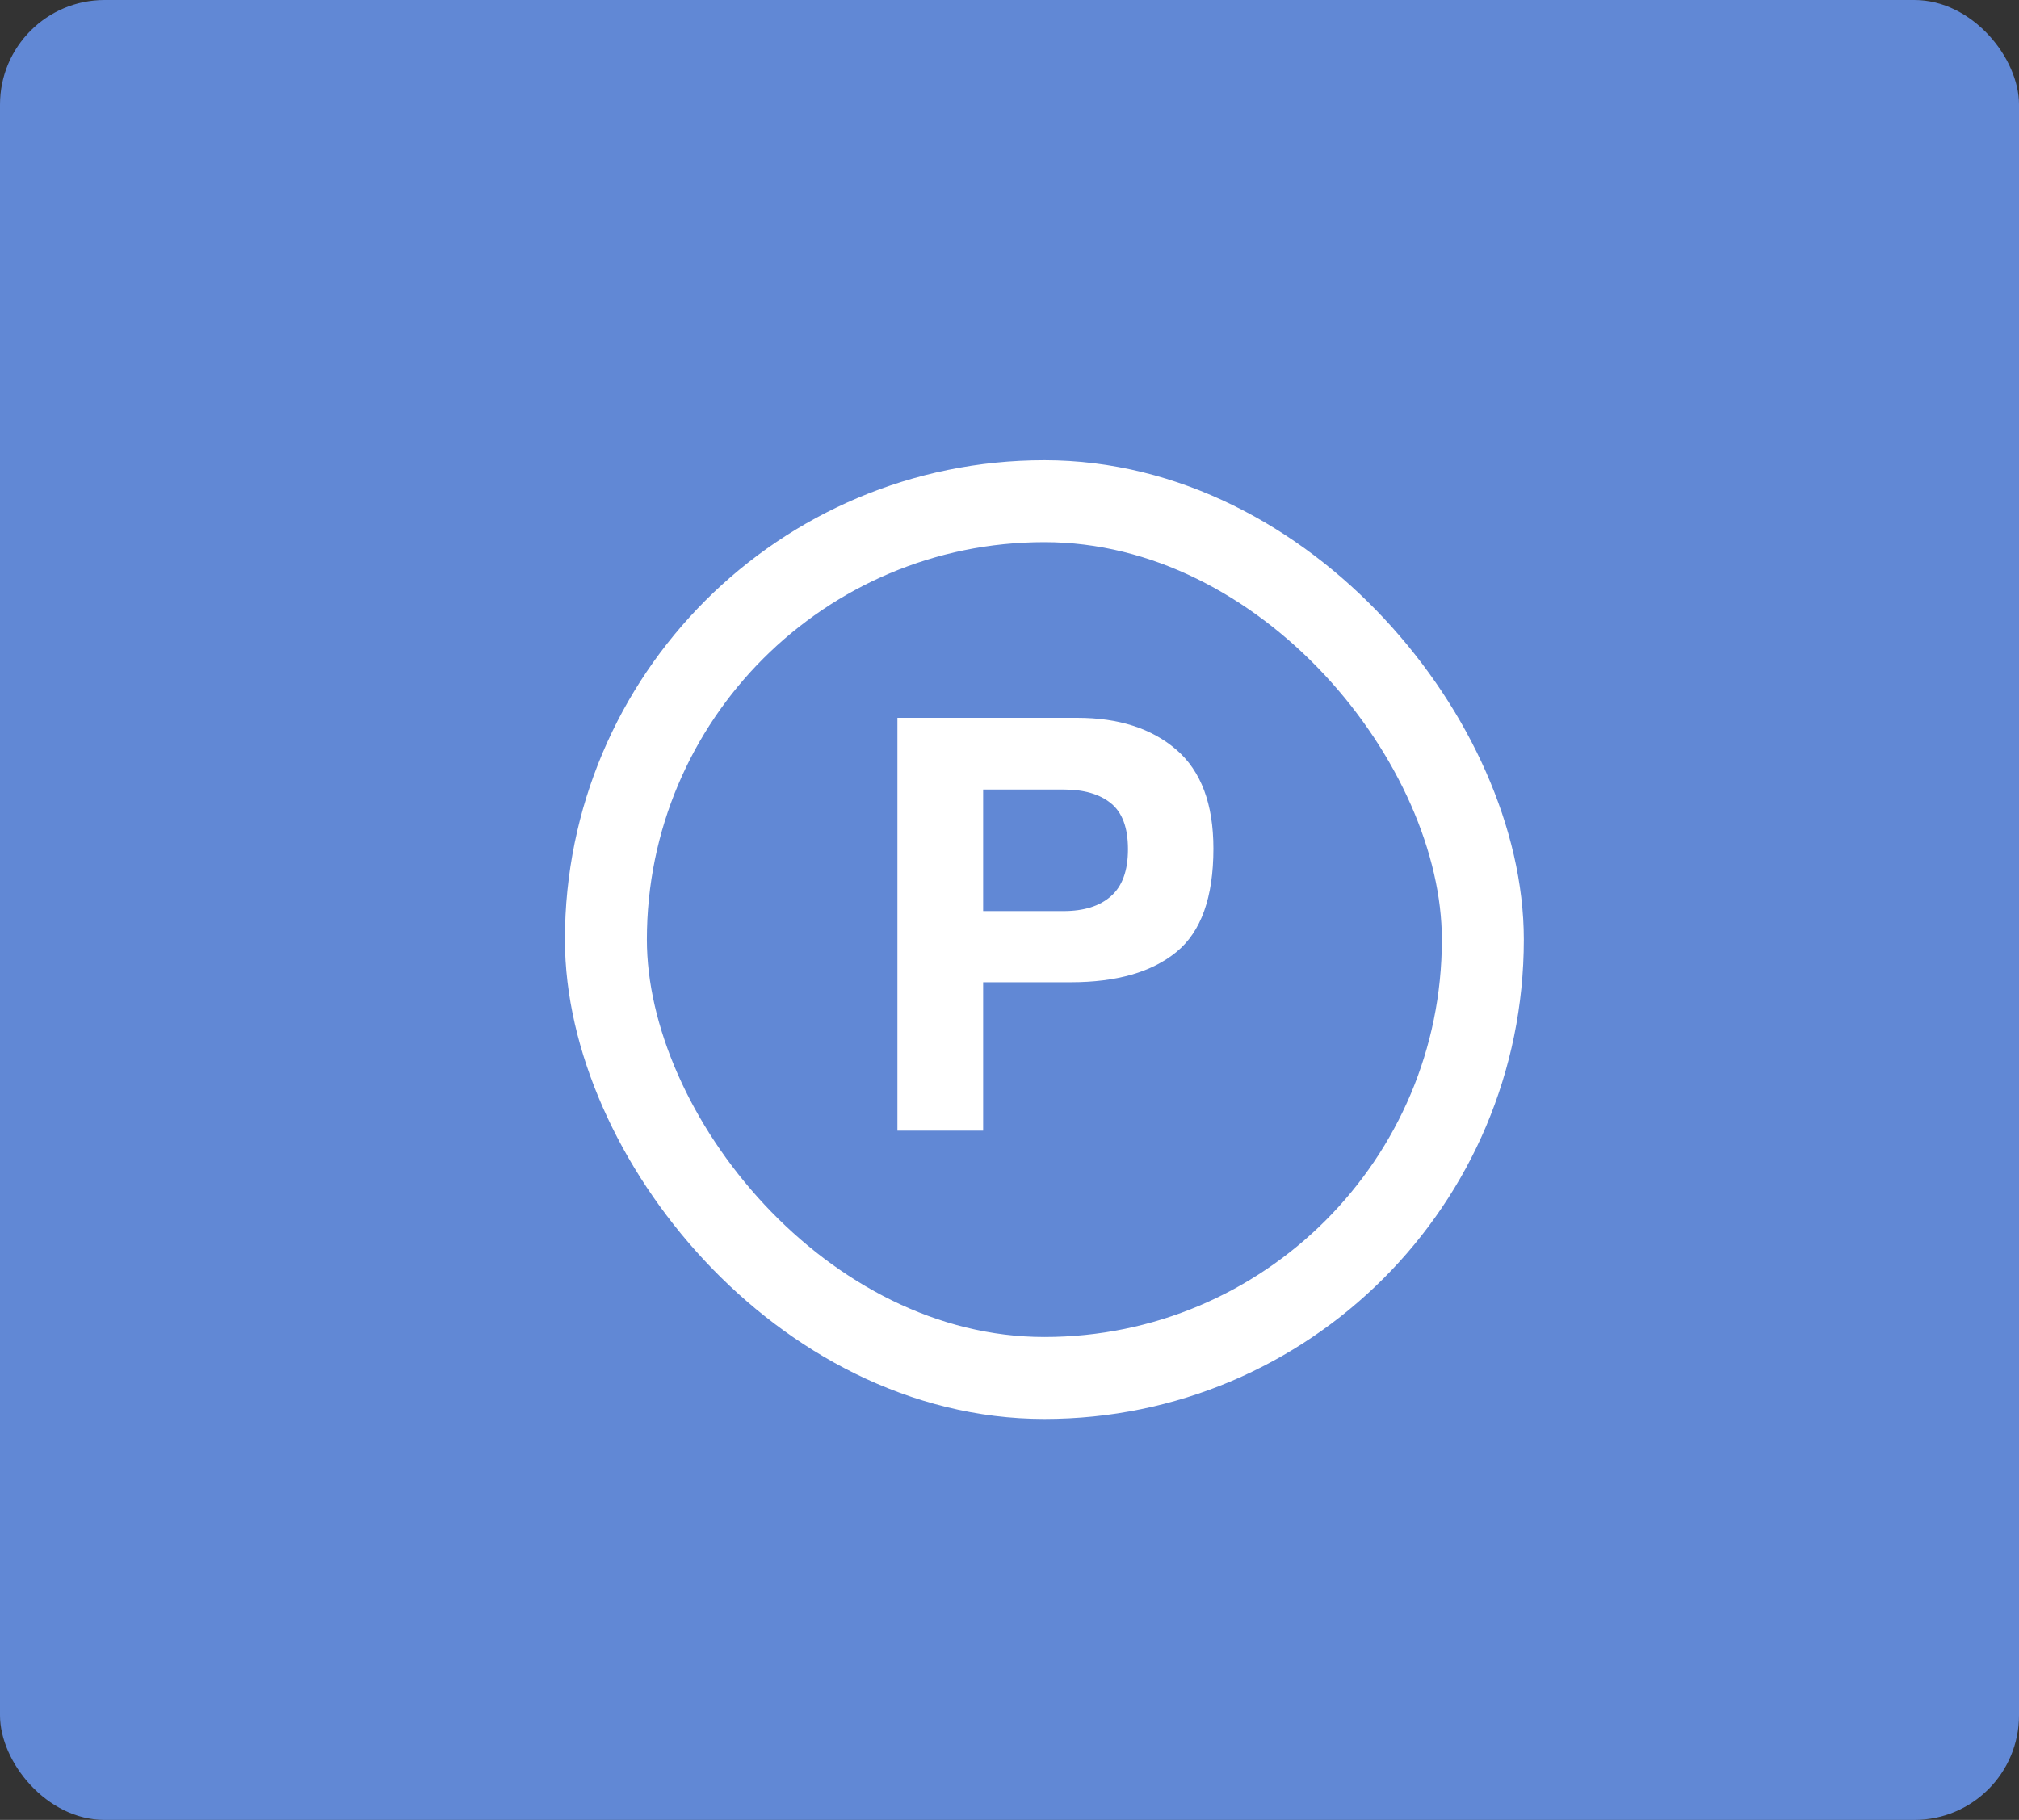
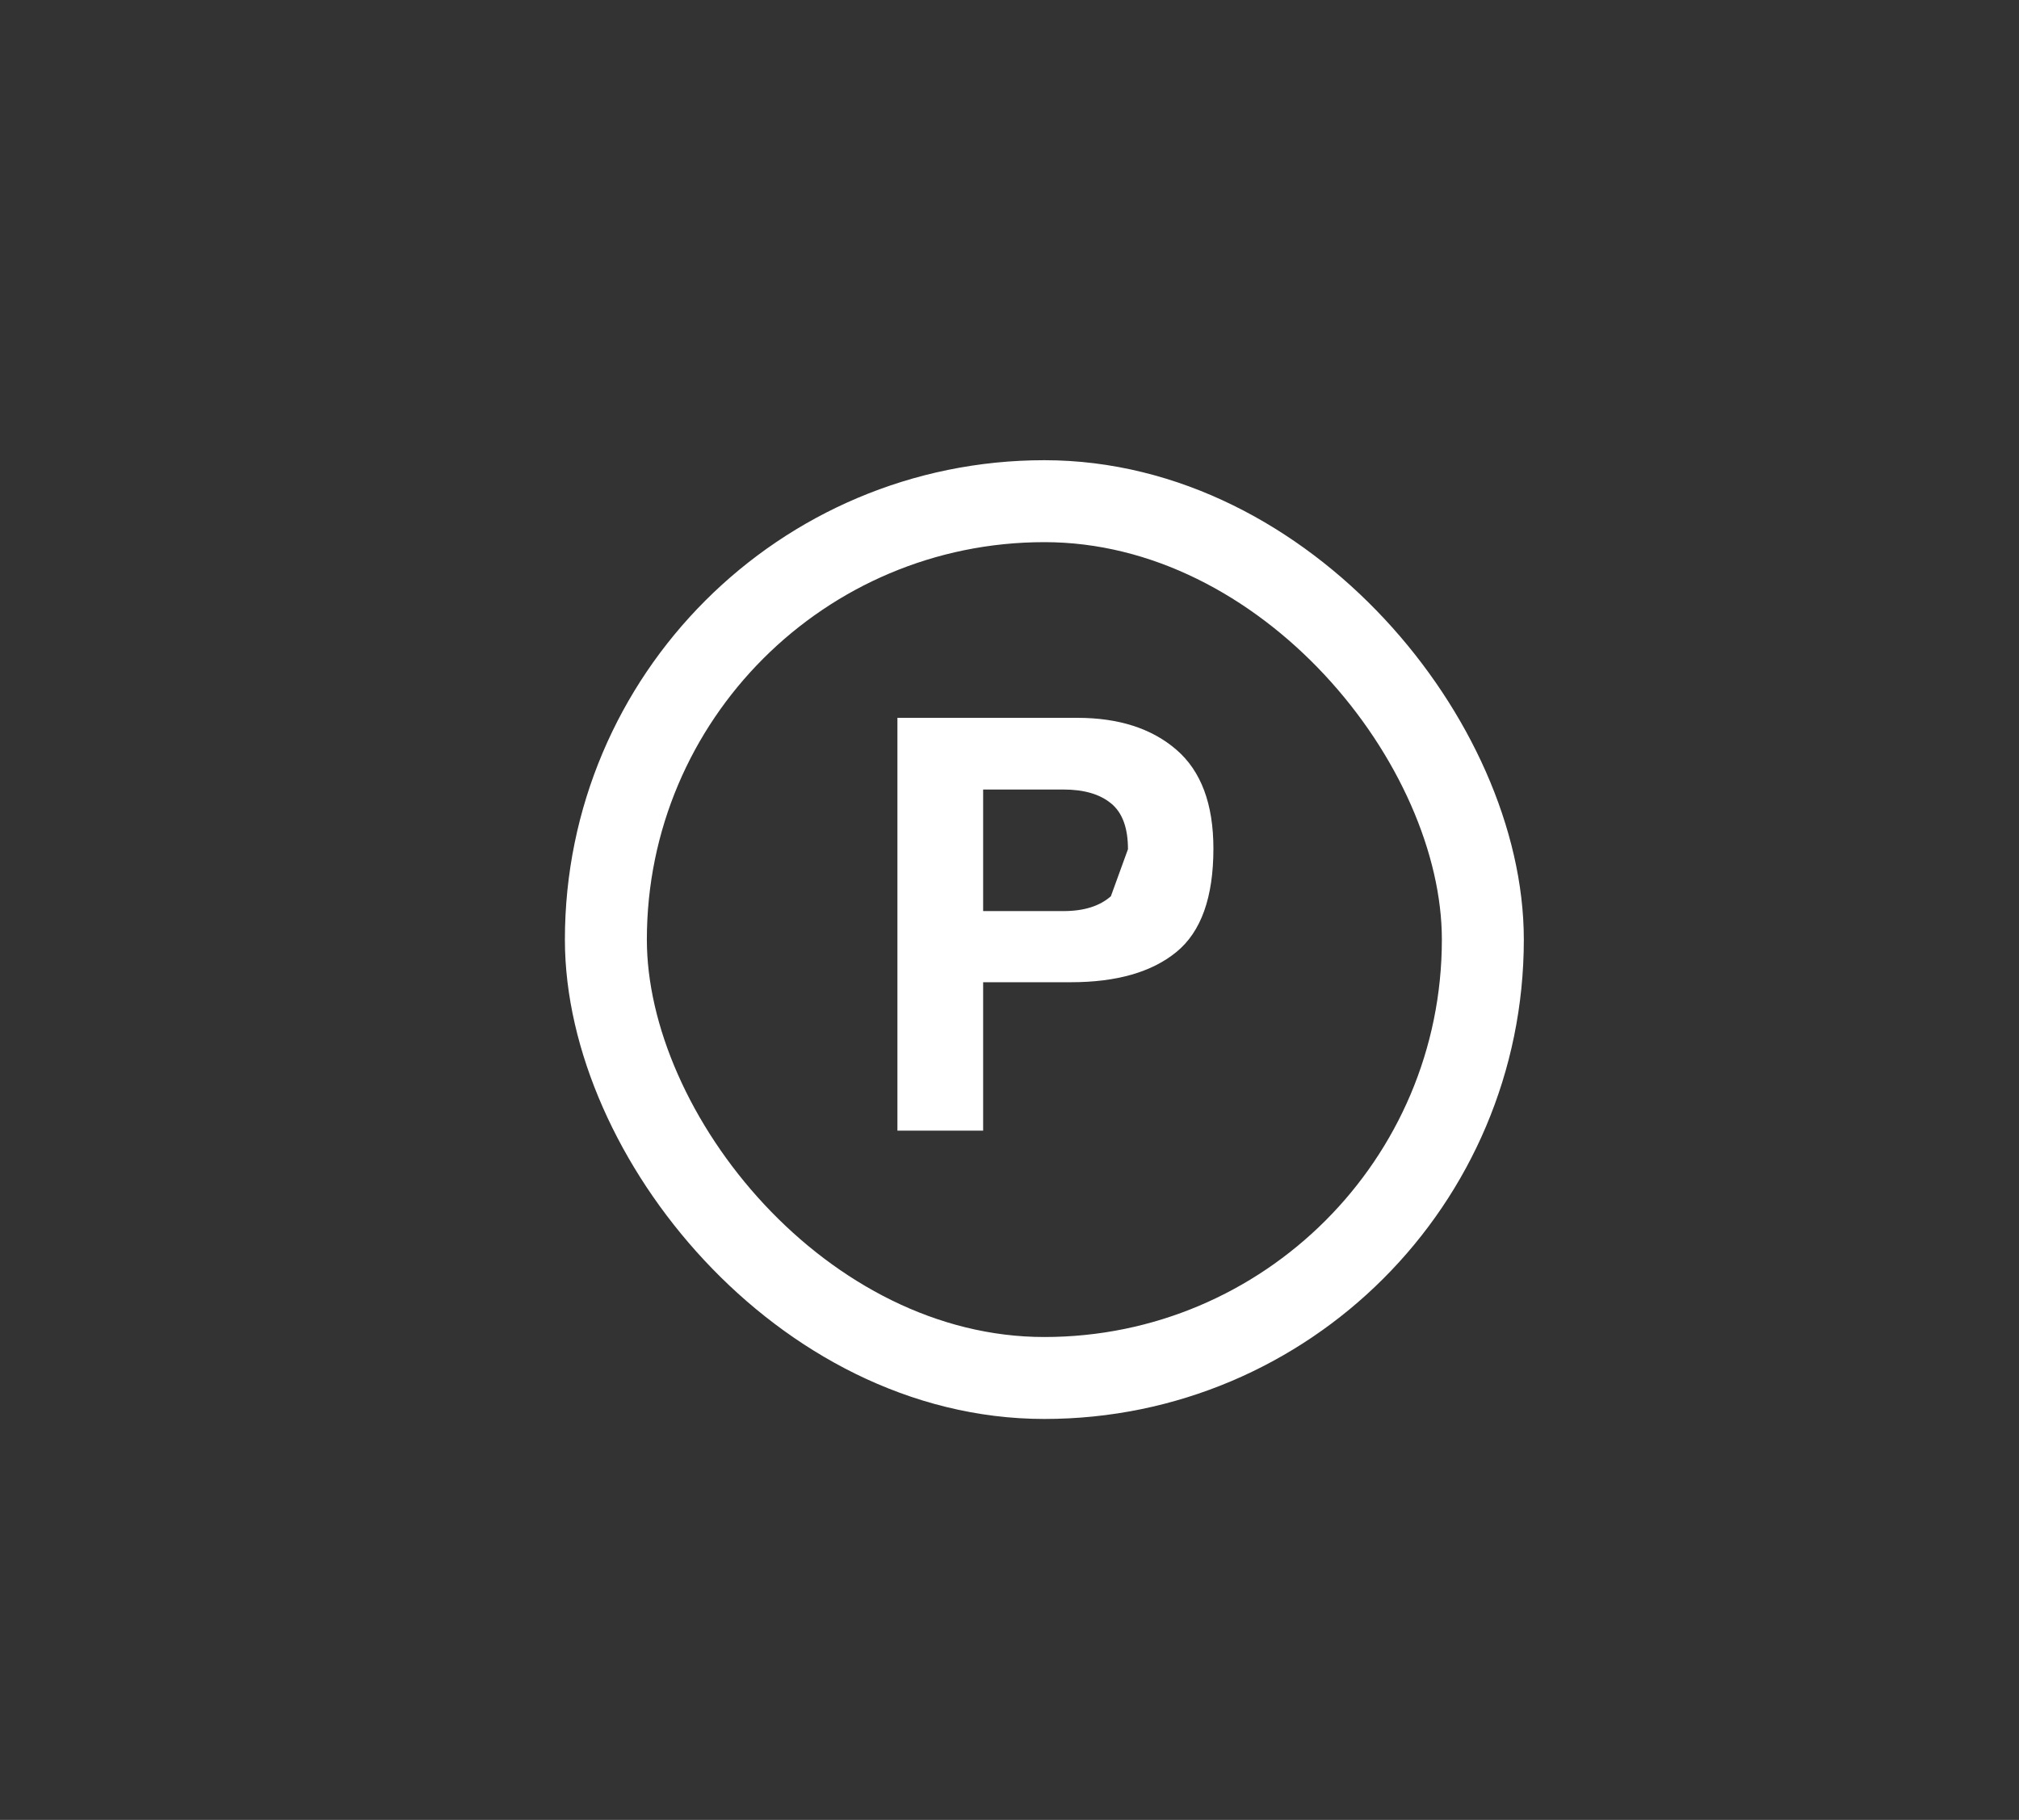
<svg xmlns="http://www.w3.org/2000/svg" width="193" height="174" viewBox="0 0 193 174" fill="none">
  <rect x="0" y="0" width="193" height="174" fill="#333333" stroke="none" />
-   <rect width="193" height="174" rx="10" fill="#6188D5" />
-   <path d="M107.825 81.19C107.825 79.137 107.28 77.673 106.191 76.798C105.12 75.924 103.611 75.486 101.665 75.486H93.98V87.108H101.665C103.611 87.108 105.12 86.635 106.191 85.689C107.28 84.743 107.825 83.243 107.825 81.19ZM115.992 81.136C115.992 85.796 114.814 89.09 112.457 91.018C110.101 92.946 106.736 93.91 102.362 93.91H93.98V108.103H85.786V68.631H102.978C106.941 68.631 110.101 69.648 112.457 71.684C114.814 73.719 115.992 76.87 115.992 81.136Z" fill="white" />
+   <path d="M107.825 81.19C107.825 79.137 107.28 77.673 106.191 76.798C105.12 75.924 103.611 75.486 101.665 75.486H93.98V87.108H101.665C103.611 87.108 105.12 86.635 106.191 85.689ZM115.992 81.136C115.992 85.796 114.814 89.09 112.457 91.018C110.101 92.946 106.736 93.91 102.362 93.91H93.98V108.103H85.786V68.631H102.978C106.941 68.631 110.101 69.648 112.457 71.684C114.814 73.719 115.992 76.87 115.992 81.136Z" fill="white" />
  <rect x="57.917" y="47.917" width="83.831" height="83.831" rx="41.915" stroke="white" stroke-width="7.835" />
</svg>